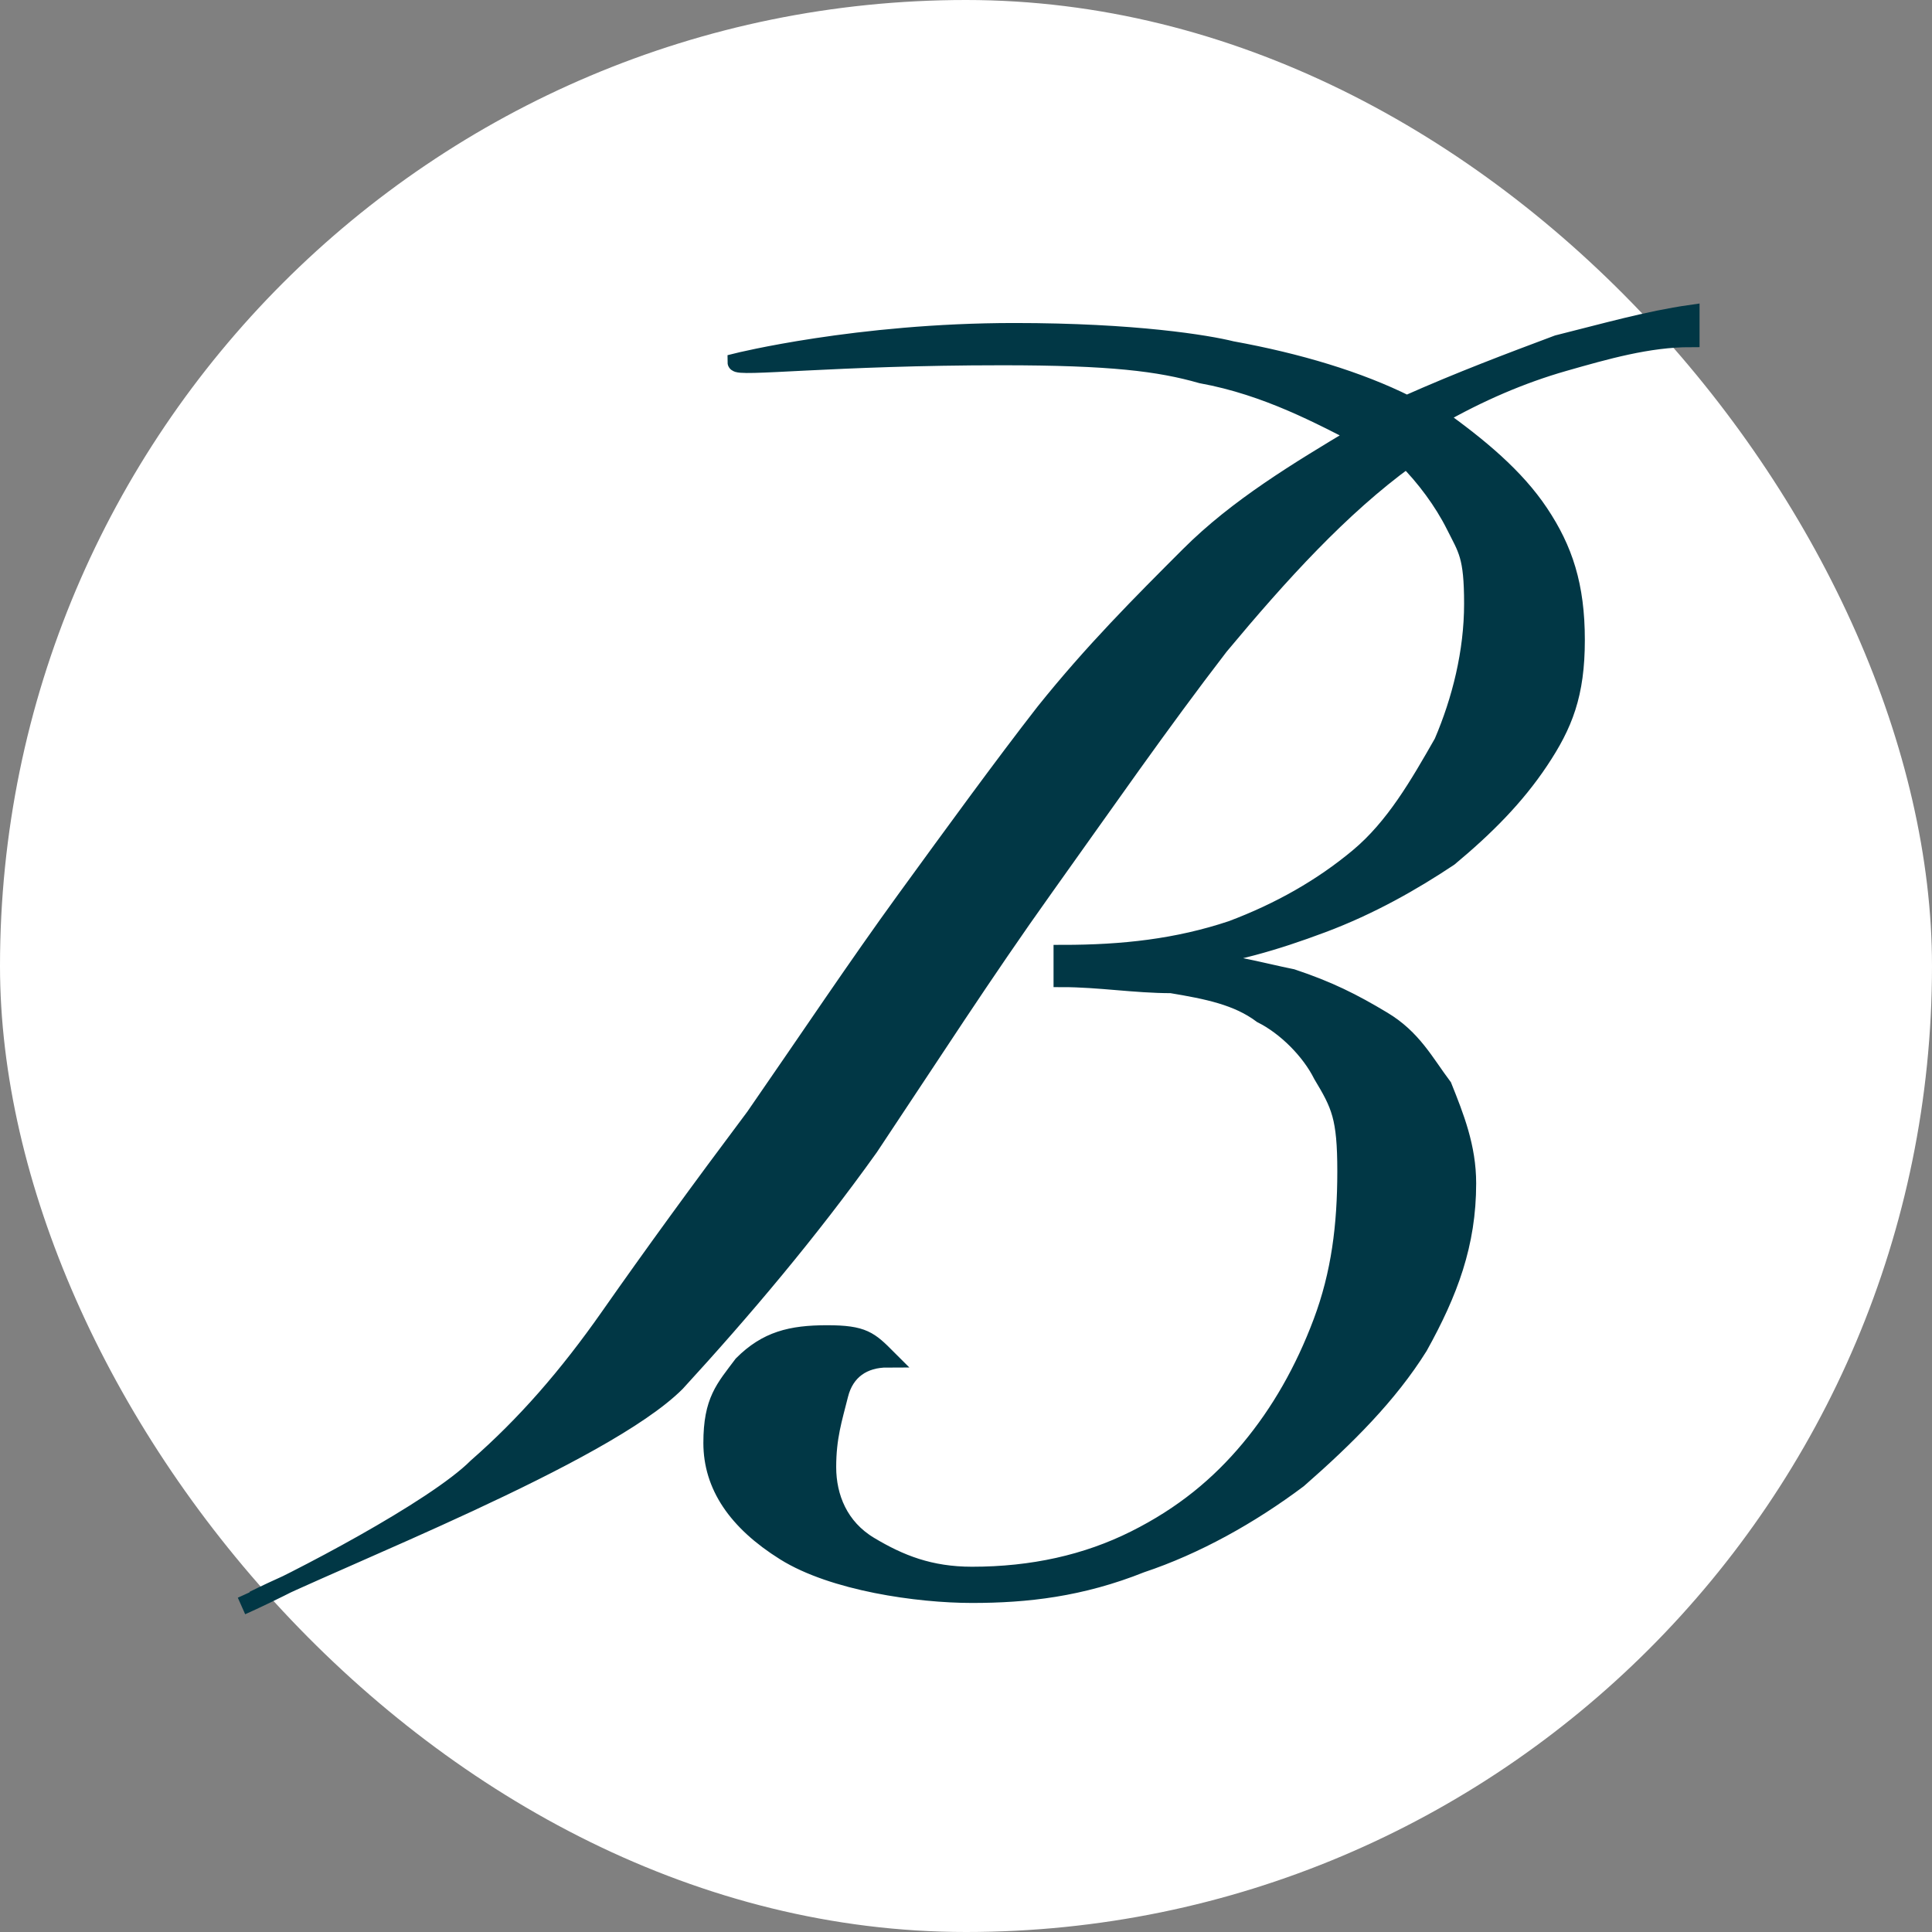
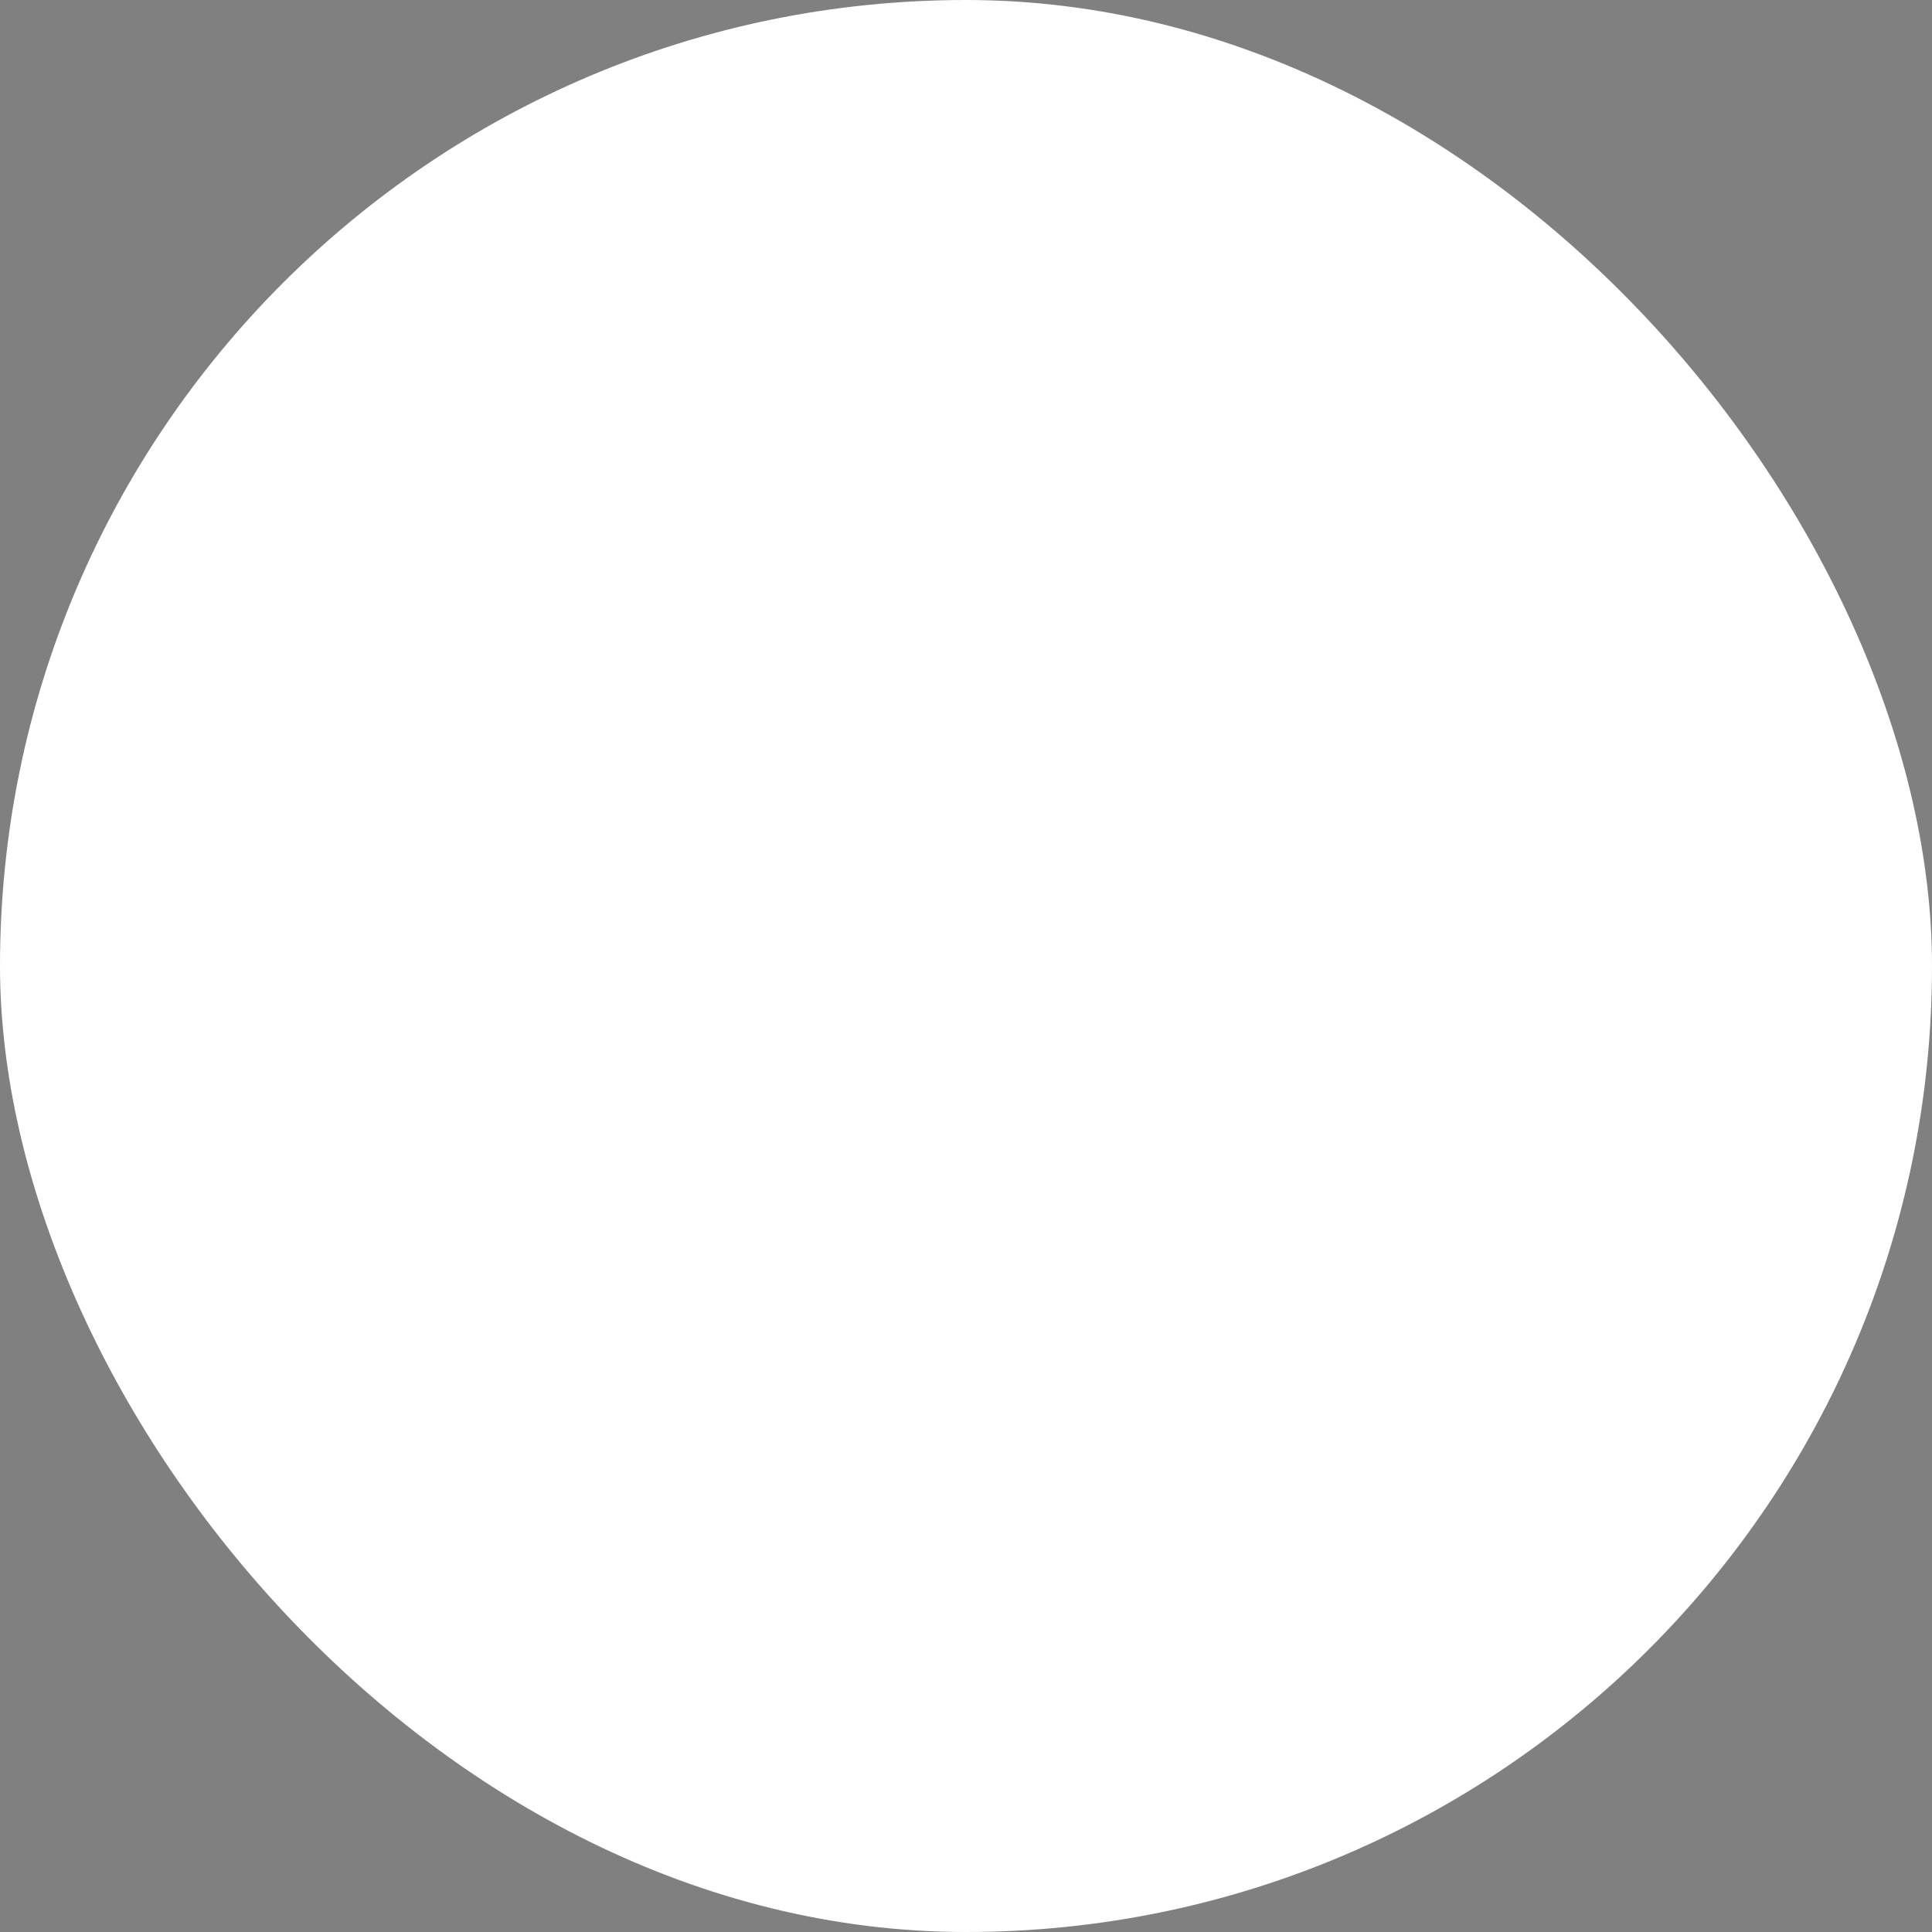
<svg xmlns="http://www.w3.org/2000/svg" id="Layer_1" version="1.1" viewBox="0 0 32 32">
  <rect x="0" y="0" width="32" height="32" fill="#808080" stroke="none" />
  <defs>
    <style> .st0 { fill: #fff; } .st1 { fill: #013745; stroke: #013745; stroke-miterlimit: 10; stroke-width: .3px; } </style>
  </defs>
  <rect class="st0" x="0" y="0" width="32" height="32" rx="16" ry="16" />
-   <path class="st1" d="M4,26.6c.9-.4,3.2-1.6,3.9-2.3.8-.7,1.5-1.5,2.2-2.5.7-1,1.5-2.1,2.4-3.3.9-1.3,1.7-2.5,2.5-3.6.8-1.1,1.6-2.2,2.3-3.1.8-1,1.6-1.8,2.4-2.6.8-.8,1.8-1.4,2.8-2-.6-.3-1.5-.8-2.6-1-.7-.2-1.5-.3-3.3-.3-2.8,0-4.4.2-4.4.1,0,0,2-.5,4.6-.5,2,0,3.2.2,3.6.3,1.1.2,2.1.5,2.9.9.9-.4,1.7-.7,2.5-1,.8-.2,1.5-.4,2.2-.5v.4c-.7,0-1.4.2-2.1.4-.7.2-1.4.5-2.1.9.7.5,1.3,1,1.7,1.6.4.6.6,1.2.6,2.1s-.2,1.4-.6,2c-.4.6-.9,1.1-1.5,1.6-.6.4-1.3.8-2.1,1.1-.8.3-1.5.5-2.3.6h0c.6,0,1.3.2,1.8.3.6.2,1,.4,1.5.7s.7.7,1,1.1c.2.5.4,1,.4,1.6,0,1-.3,1.8-.8,2.7-.5.8-1.2,1.5-2,2.2-.8.6-1.7,1.1-2.6,1.4-1,.4-1.9.5-2.8.5s-2.3-.2-3.1-.7c-.8-.5-1.2-1.1-1.2-1.8s.2-.9.5-1.3c.4-.4.8-.5,1.4-.5s.7.1,1,.4c-.4,0-.7.2-.8.6s-.2.7-.2,1.2.2,1,.7,1.3c.5.3,1,.5,1.7.5,1,0,1.9-.2,2.7-.6.8-.4,1.4-.9,1.9-1.5.5-.6.9-1.3,1.2-2.1s.4-1.6.4-2.5-.1-1.1-.4-1.6c-.2-.4-.6-.8-1-1-.4-.3-.9-.4-1.5-.5-.6,0-1.2-.1-1.8-.1v-.4c1,0,1.9-.1,2.8-.4.8-.3,1.5-.7,2.1-1.2.6-.5,1-1.2,1.4-1.9.3-.7.5-1.5.5-2.3s-.1-.9-.3-1.3c-.2-.4-.5-.8-.8-1.1-1.1.8-2.1,1.9-3.1,3.1-1,1.3-1.9,2.6-2.9,4s-1.9,2.8-2.9,4.3c-1,1.4-2.1,2.7-3.2,3.9-1.2,1.2-5.6,2.9-7,3.6" />
</svg>